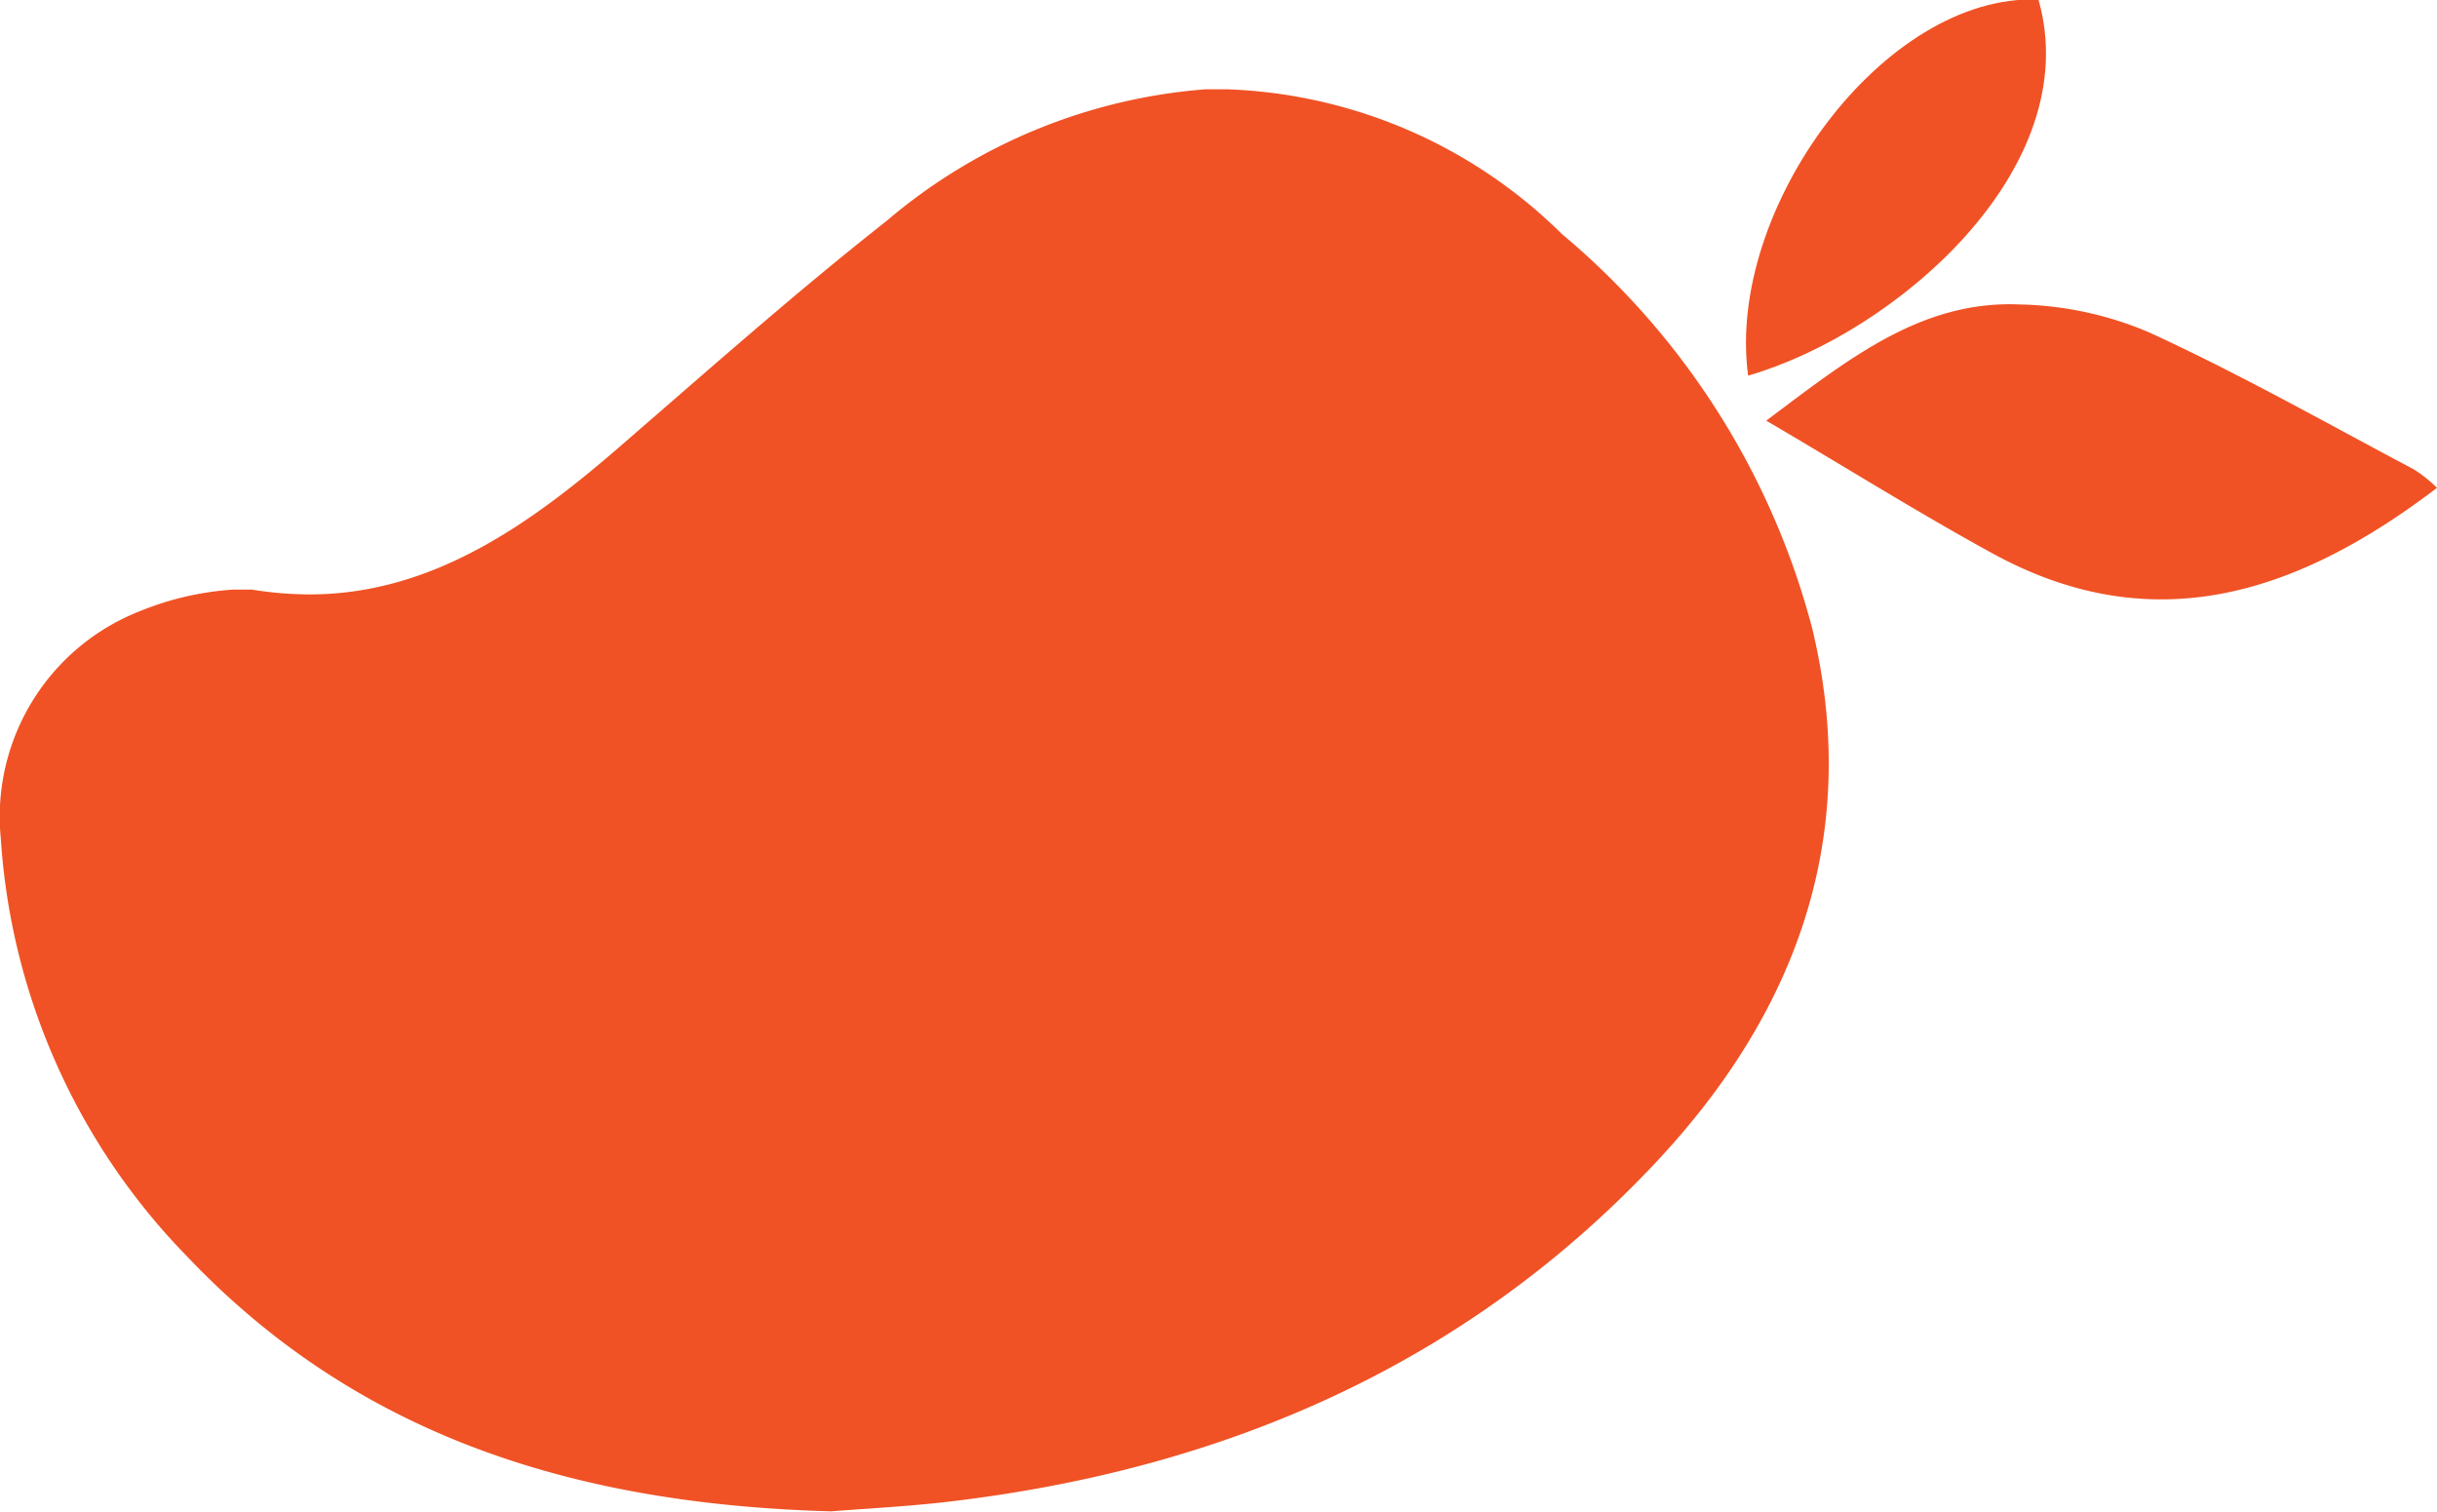
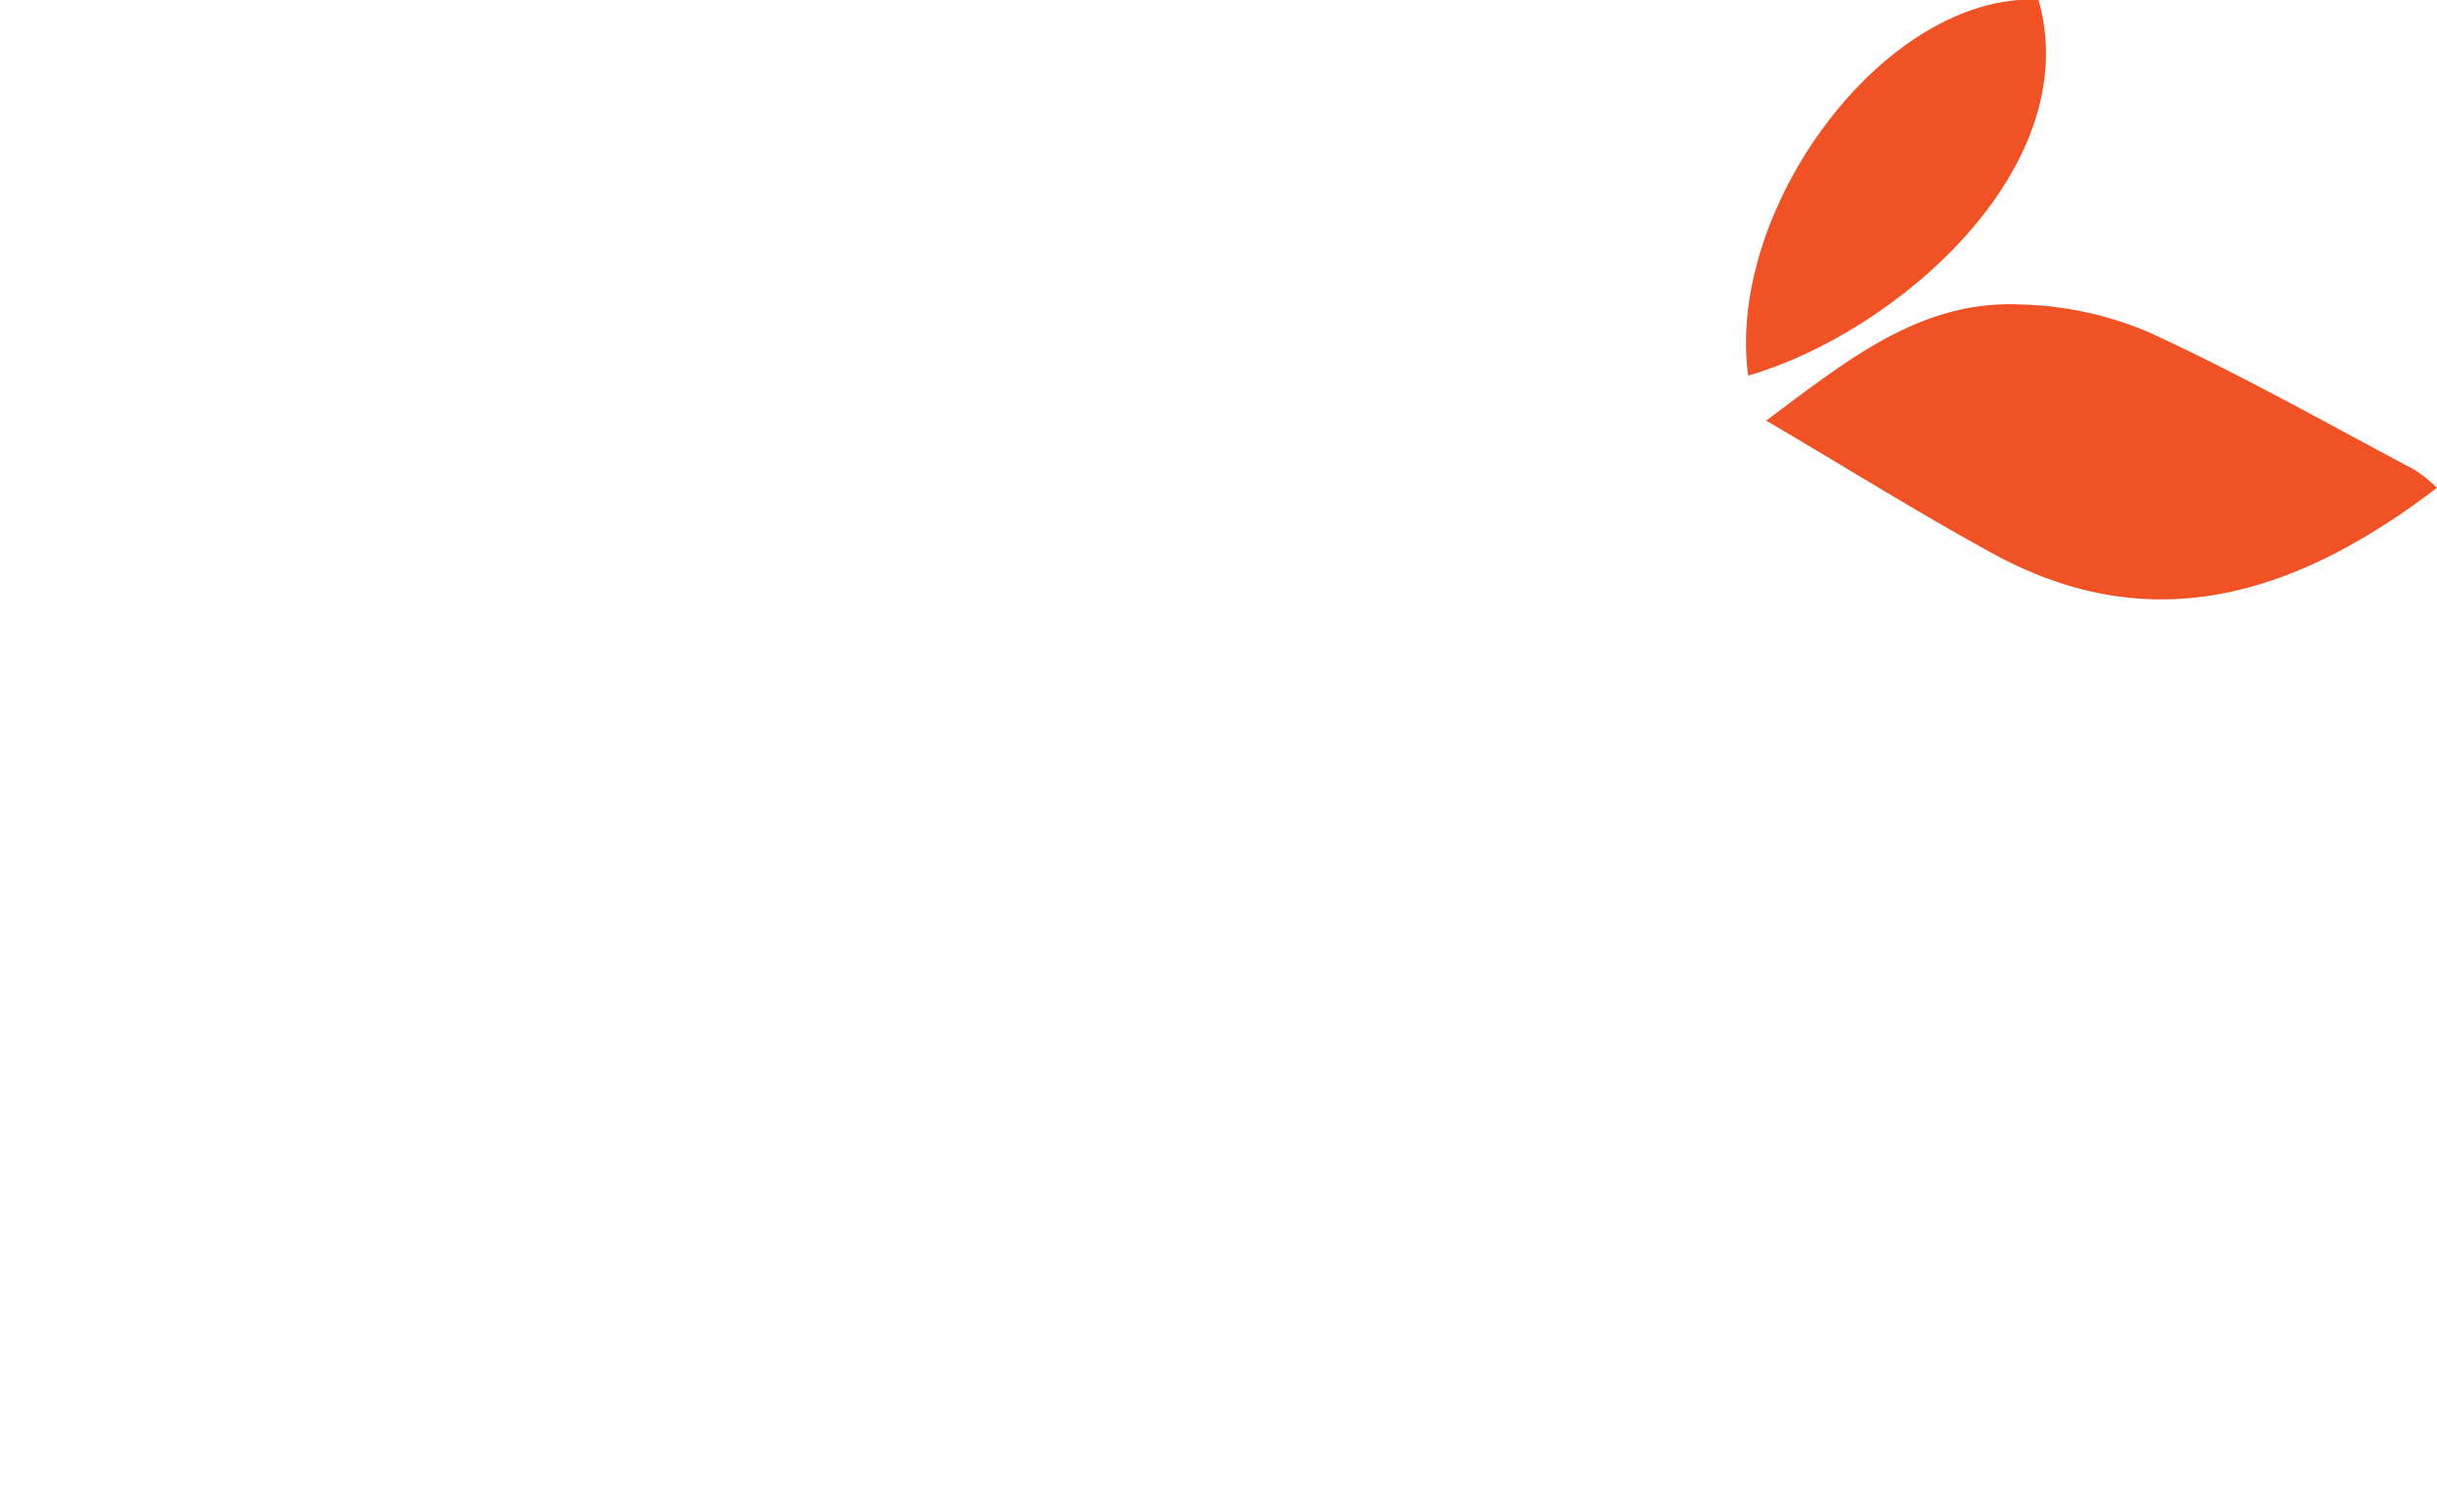
<svg xmlns="http://www.w3.org/2000/svg" id="Layer_1" data-name="Layer 1" viewBox="0 0 60.6 37.59">
  <defs>
    <style>.cls-1{fill:#f05225;}</style>
  </defs>
  <title>icymango</title>
  <path class="cls-1" d="M61.43,12.69c-2.19-1.16-4.36-2.39-6.61-3.42a8.65,8.65,0,0,0-3.22-.69c-2.45-.1-4.26,1.37-6.29,2.89,1.93,1.13,3.73,2.26,5.59,3.28,4,2.21,7.6,1.05,11.09-1.61A3.53,3.53,0,0,0,61.43,12.69Z" transform="translate(-1.39 -1.01)" />
  <path class="cls-1" d="M52.08,1C48.25.84,44.3,6.2,44.86,10.35,48.53,9.29,53.27,5.19,52.08,1Z" transform="translate(-1.39 -1.01)" />
-   <path class="cls-1" d="M40.23,6.83a12.45,12.45,0,0,0-8.34-3.6l-.52,0a13.88,13.88,0,0,0-7.93,3.27l0,0c-2.3,1.81-4.48,3.75-6.69,5.66s-4.64,3.63-7.66,3.63a9,9,0,0,1-1.44-.12H7.48l-.29,0a7.43,7.43,0,0,0-2.33.54,5.49,5.49,0,0,0-3.45,5.65A16.39,16.39,0,0,0,6.06,32.27c4.3,4.52,9.77,6.15,16,6.32.86-.07,1.92-.12,3-.25,6.78-.81,12.77-3.39,17.49-8.41,3.49-3.71,5.14-8.11,3.91-13.27A19.1,19.1,0,0,0,40.23,6.83Z" transform="translate(-1.39 -1.01)" />
</svg>